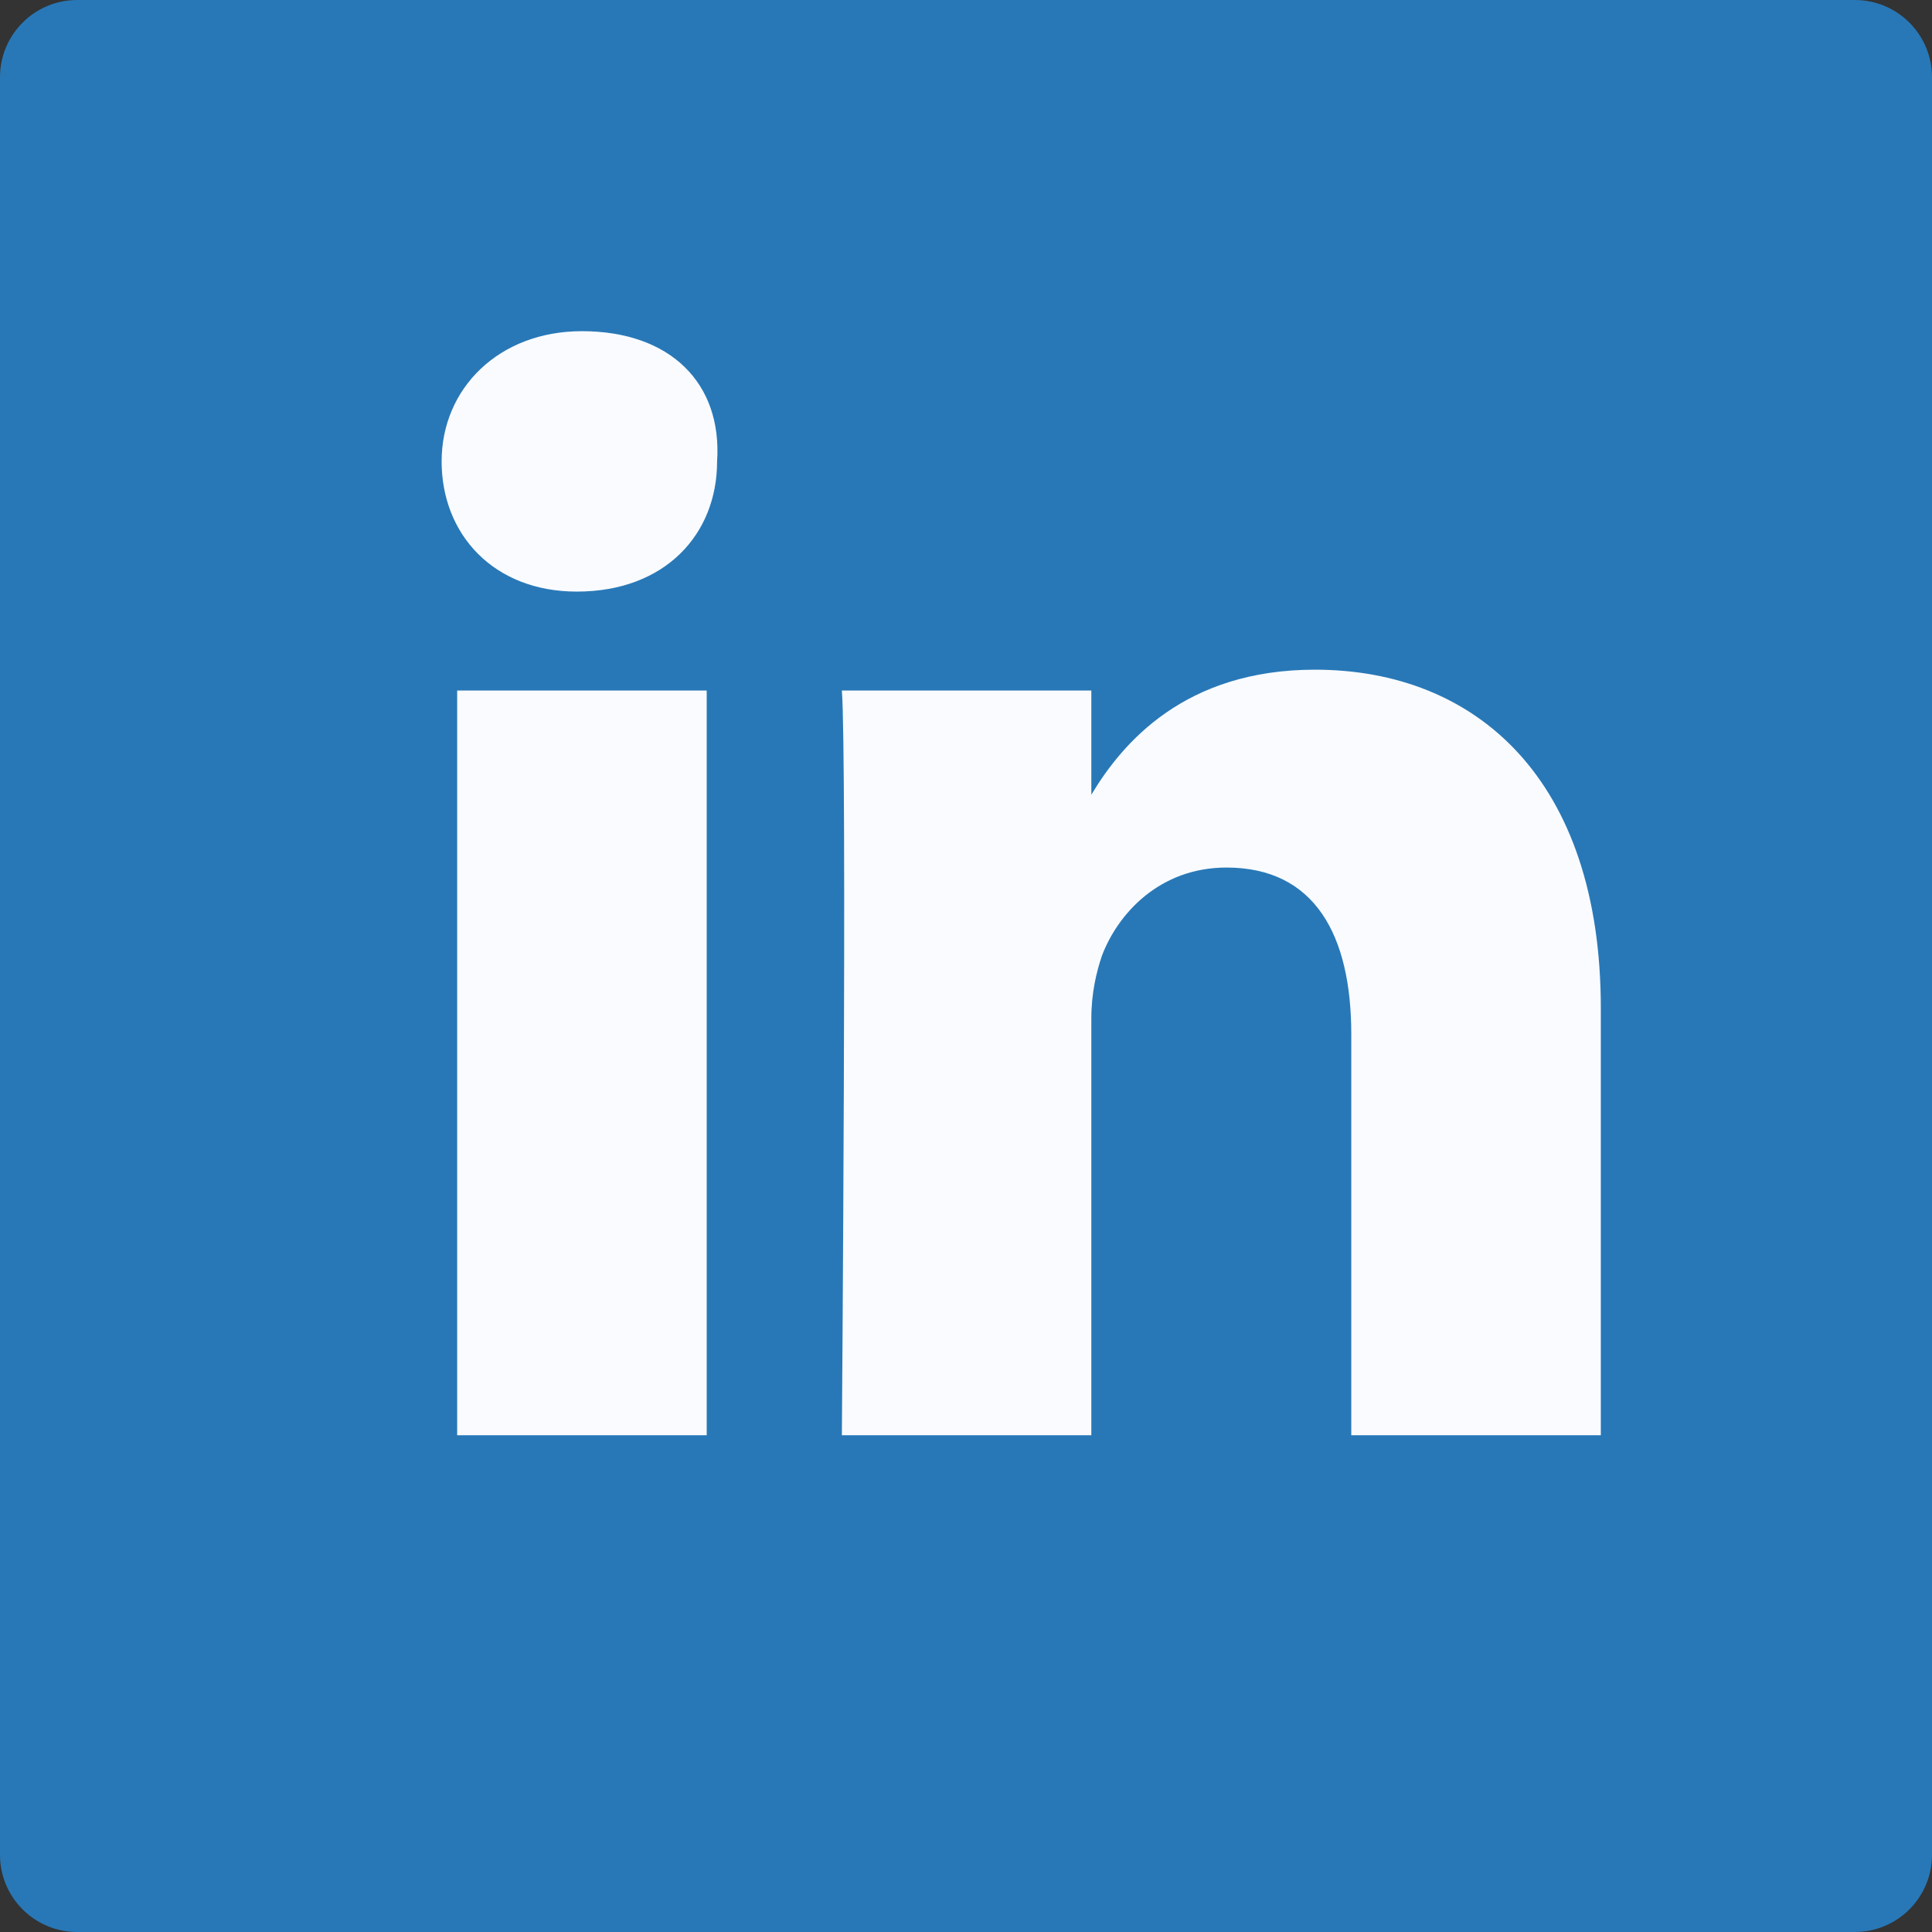
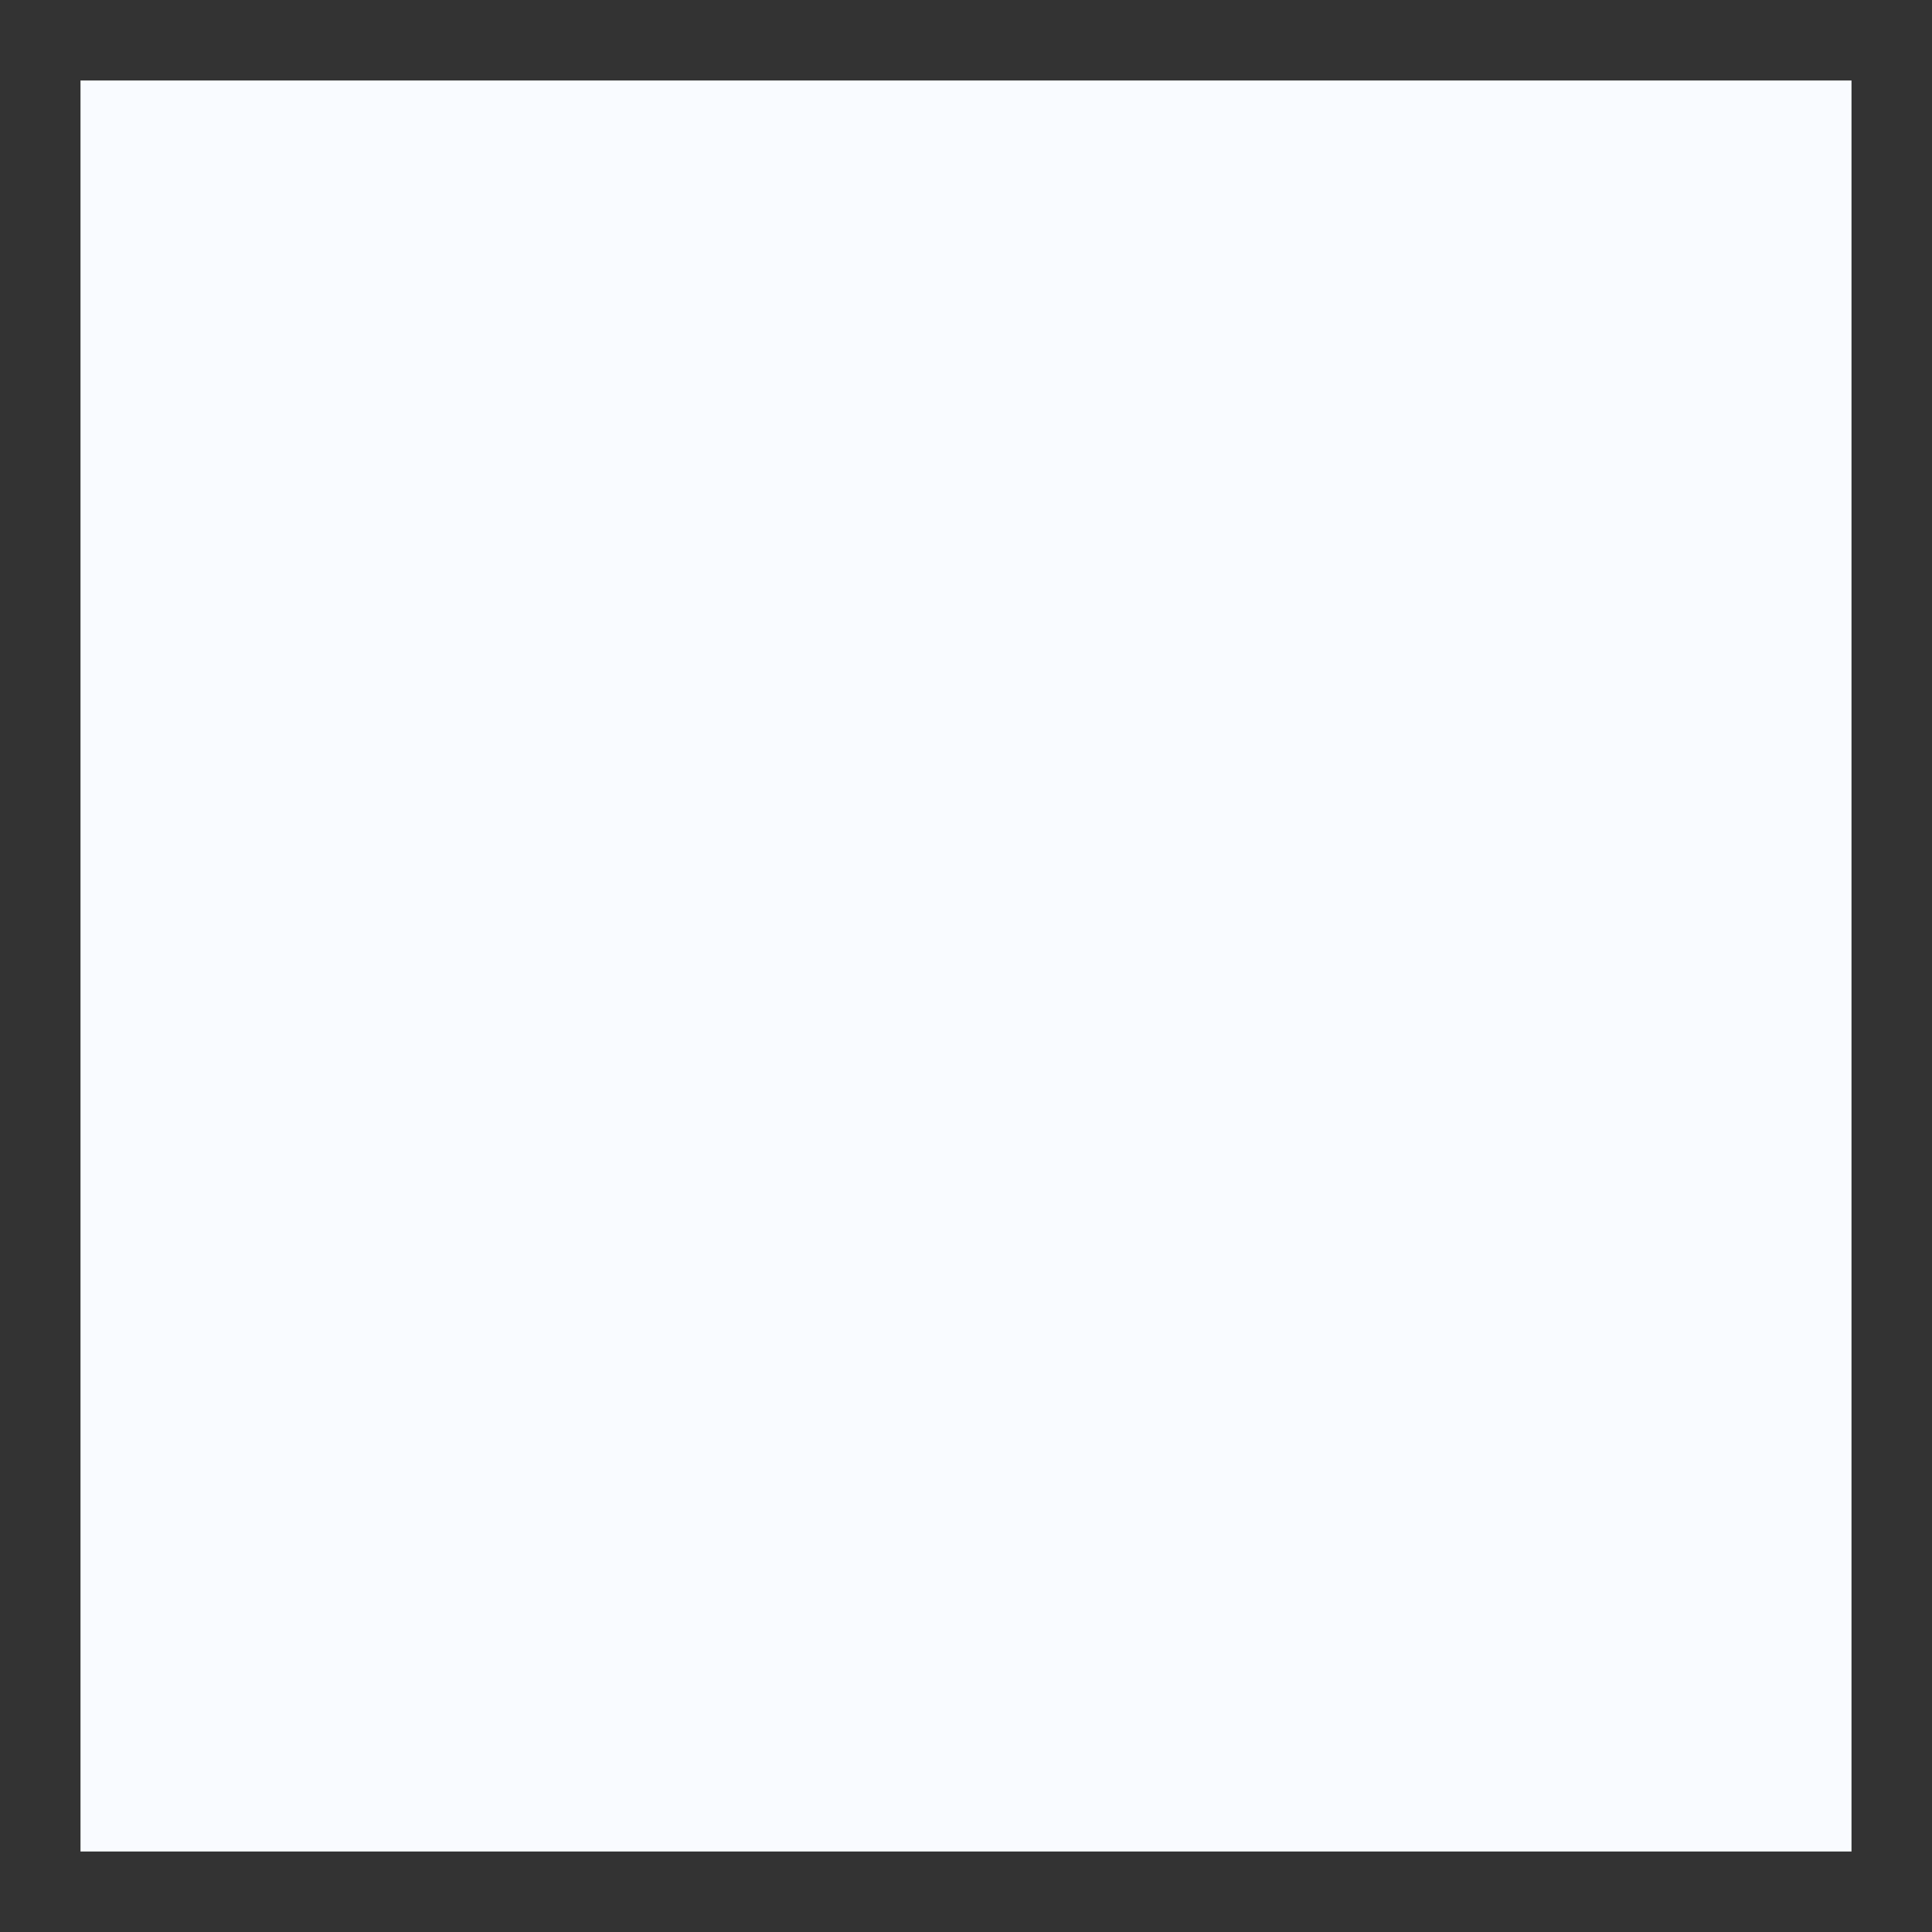
<svg xmlns="http://www.w3.org/2000/svg" width="24" height="24" viewBox="0 0 24 24" fill="none">
  <rect x="0" y="0" width="24" height="24" fill="#333333" stroke="none" />
  <rect x="1" y="1" width="22" height="22" fill="#F9FBFF" />
-   <path fill-rule="evenodd" clip-rule="evenodd" d="M0.96 0H23.04C23.571 0 24 0.429 24 0.96V23.04C24 23.571 23.571 24 23.04 24H0.96C0.429 24 0 23.571 0 23.04V0.96C0 0.429 0.429 0 0.96 0ZM19.886 17.829V12.524C19.886 9.678 18.336 8.319 16.334 8.319C14.72 8.319 13.945 9.225 13.557 9.872V8.578H10.458C10.523 9.419 10.458 17.829 10.458 17.829H13.557V12.653C13.557 12.33 13.622 12.071 13.687 11.877C13.88 11.36 14.397 10.777 15.236 10.777C16.334 10.777 16.786 11.618 16.786 12.847V17.829H19.886ZM5.486 5.732C5.486 4.826 6.196 4.114 7.229 4.114C8.327 4.114 8.973 4.761 8.908 5.732C8.908 6.637 8.262 7.349 7.165 7.349C6.131 7.349 5.486 6.637 5.486 5.732ZM8.779 17.829H5.679V8.578H8.779V17.829Z" fill="#2878B7" />
</svg>